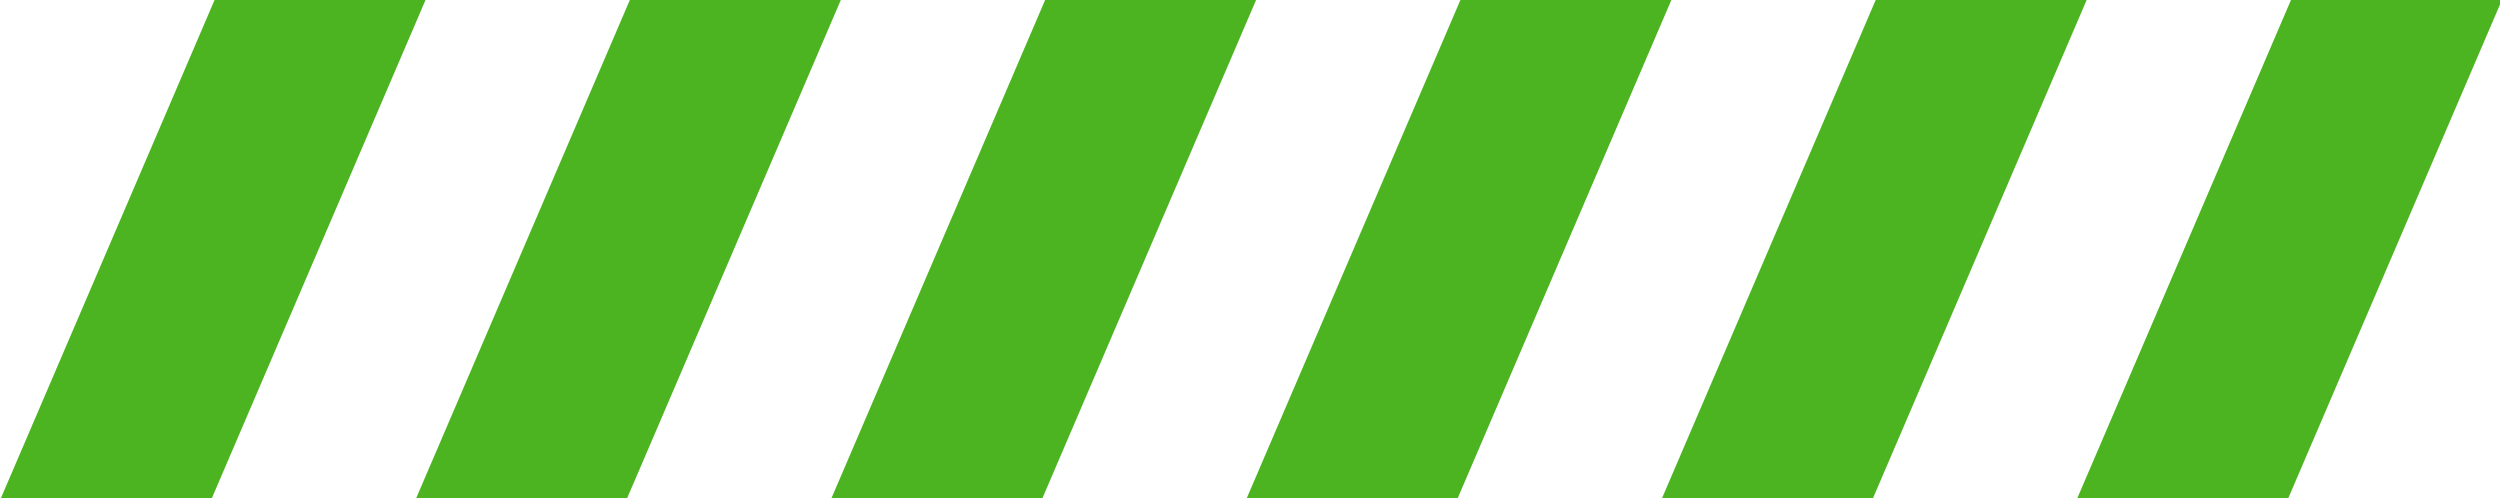
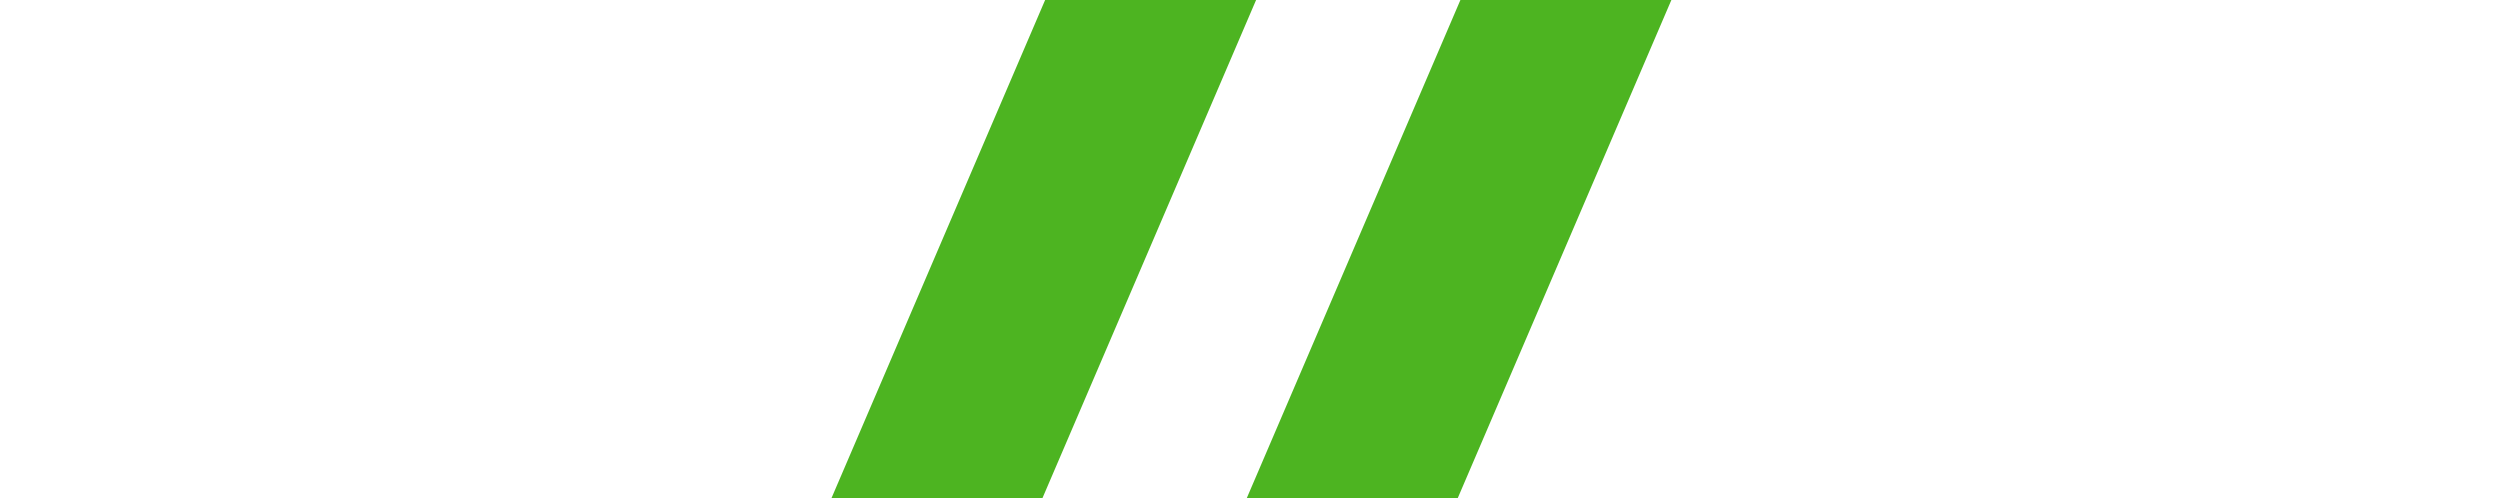
<svg xmlns="http://www.w3.org/2000/svg" data-name="Layer 1" fill="#4db421" height="18" preserveAspectRatio="xMidYMid meet" version="1" viewBox="4.8 41.0 90.3 18.0" width="90.3" zoomAndPan="magnify">
  <g id="change1_1">
-     <path d="M12.55 41L4.83 59 12.45 59 20.17 41 12.55 41z" />
-   </g>
+     </g>
  <g id="change1_2">
-     <path d="M27.55 41L19.83 59 27.45 59 35.17 41 27.55 41z" />
+     <path d="M27.55 41z" />
  </g>
  <g id="change1_3">
    <path d="M42.55 41L34.83 59 42.45 59 50.17 41 42.55 41z" />
  </g>
  <g id="change1_4">
    <path d="M57.55 41L49.83 59 57.45 59 65.17 41 57.55 41z" />
  </g>
  <g id="change1_5">
-     <path d="M72.55 41L64.83 59 72.45 59 80.17 41 72.55 41z" />
-   </g>
+     </g>
  <g id="change1_6">
-     <path d="M87.55 41L79.83 59 87.45 59 95.17 41 87.55 41z" />
-   </g>
+     </g>
</svg>